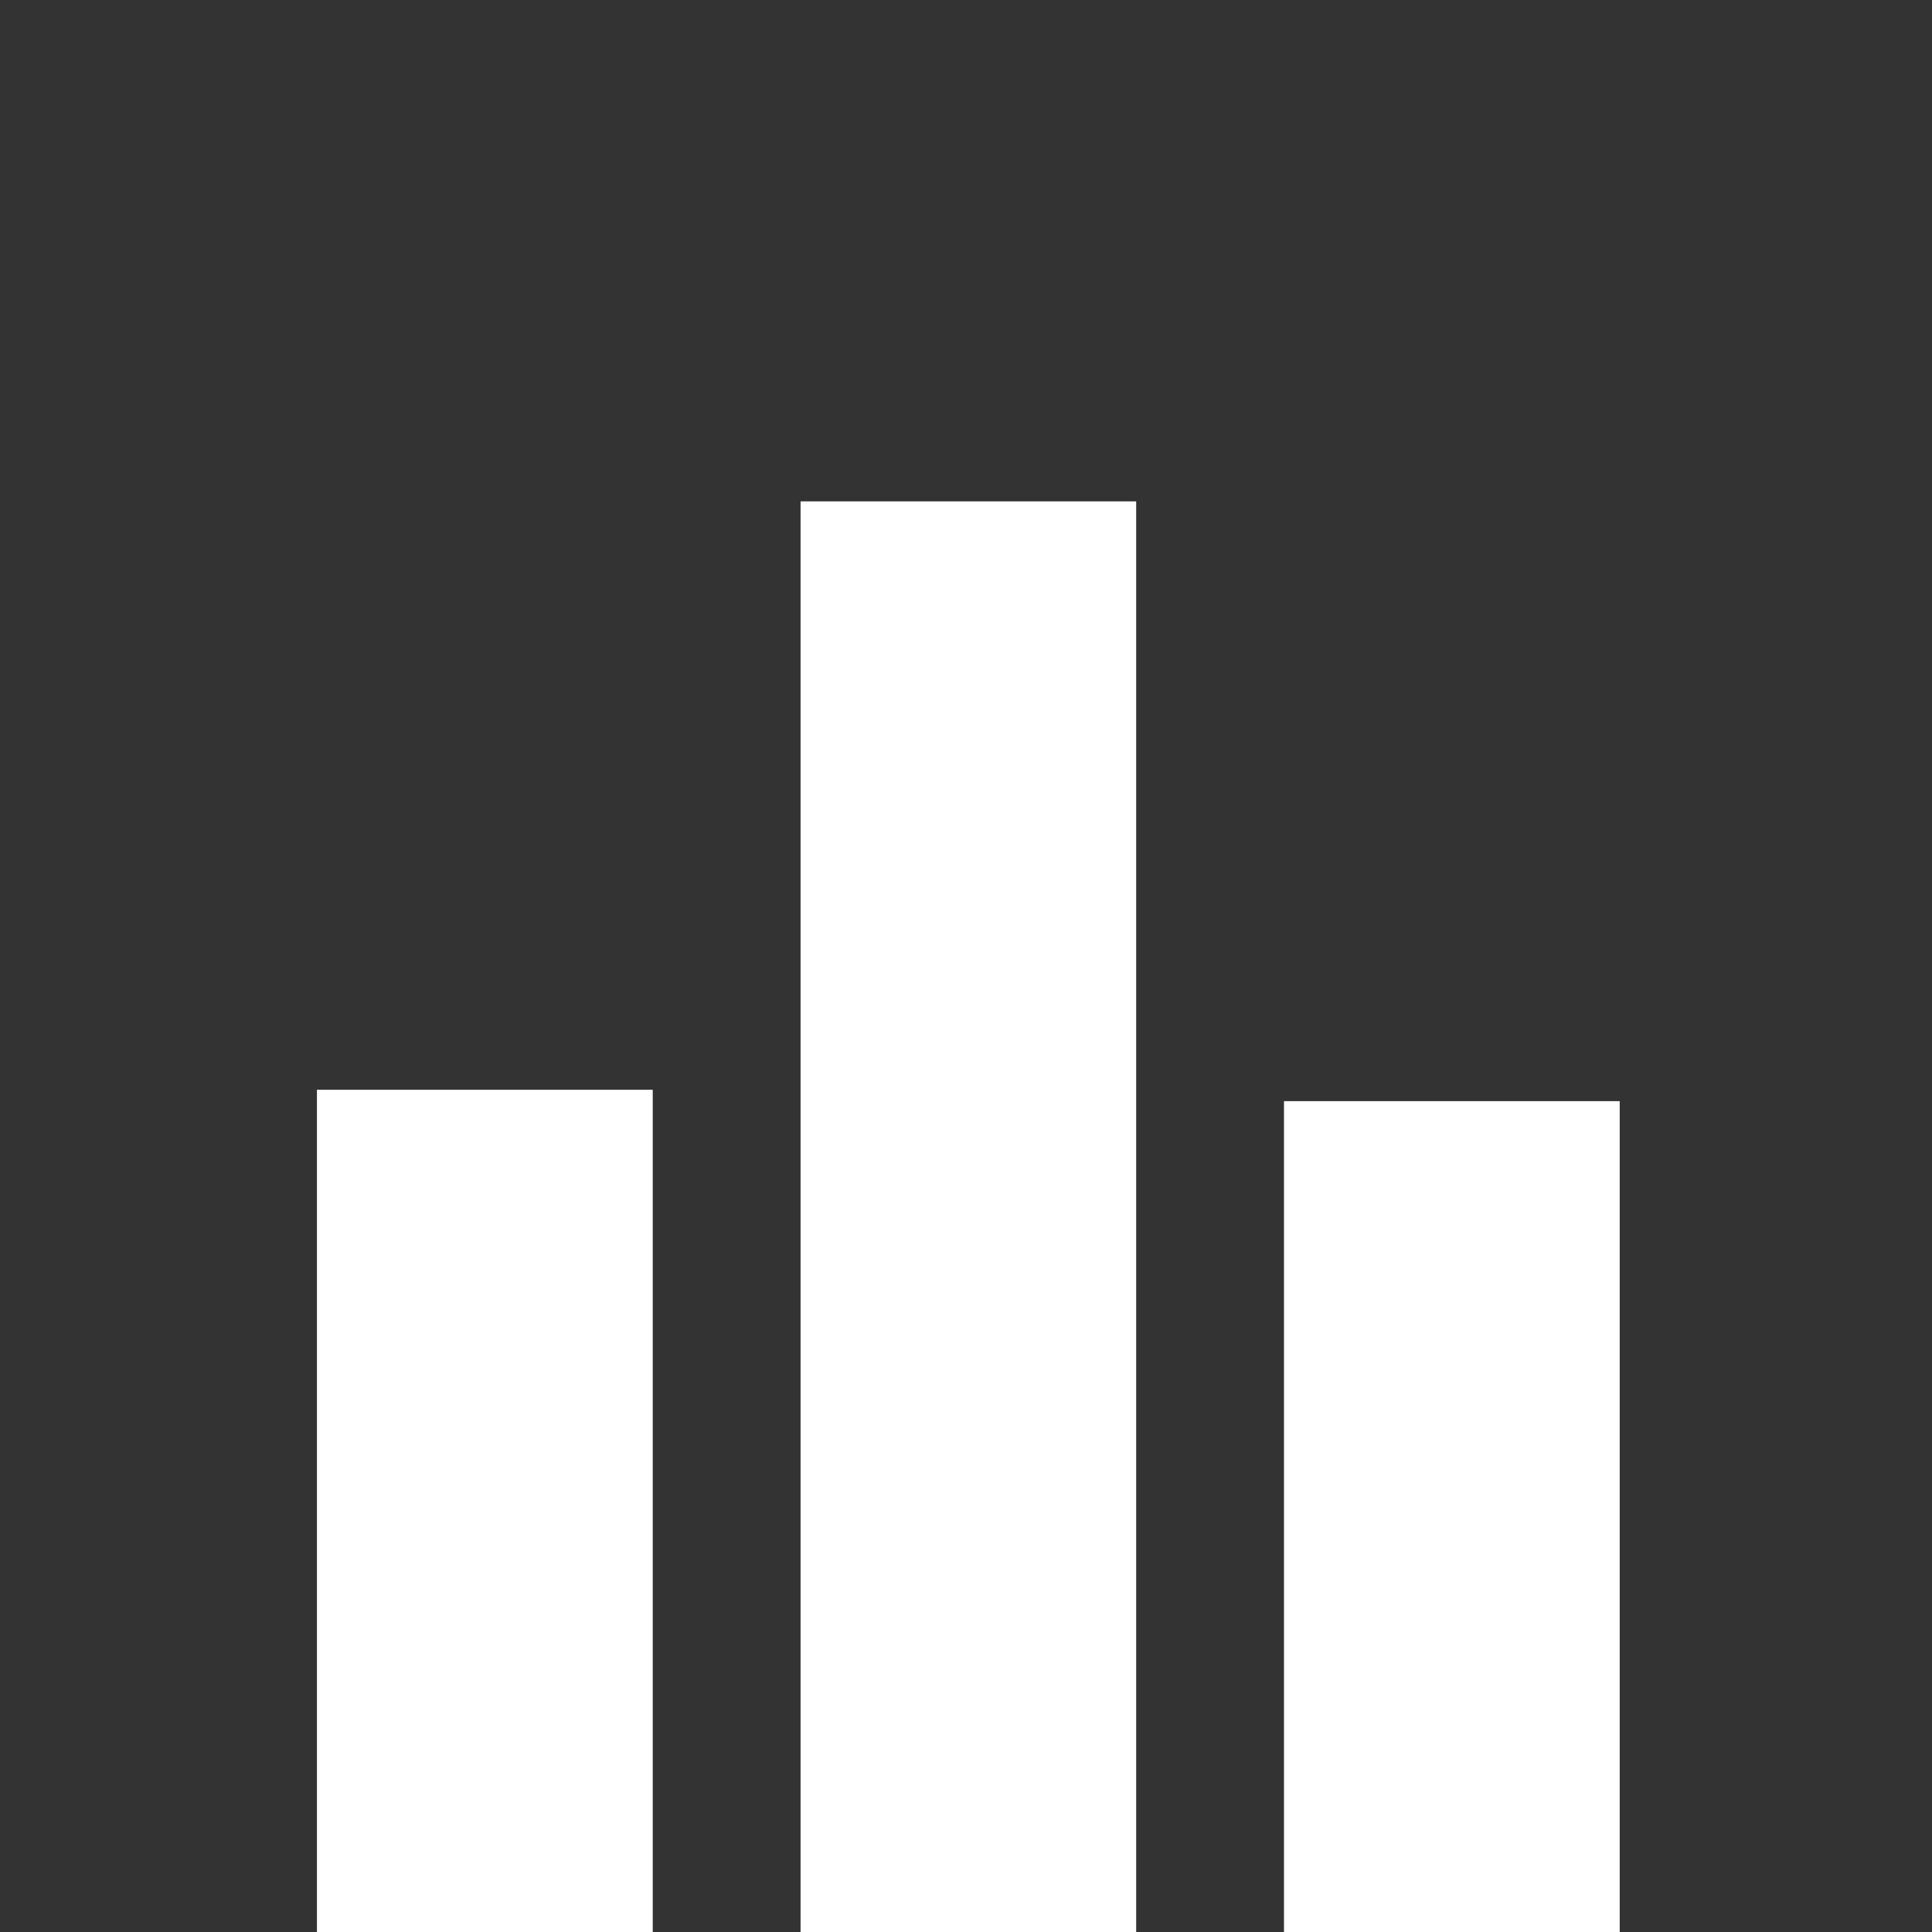
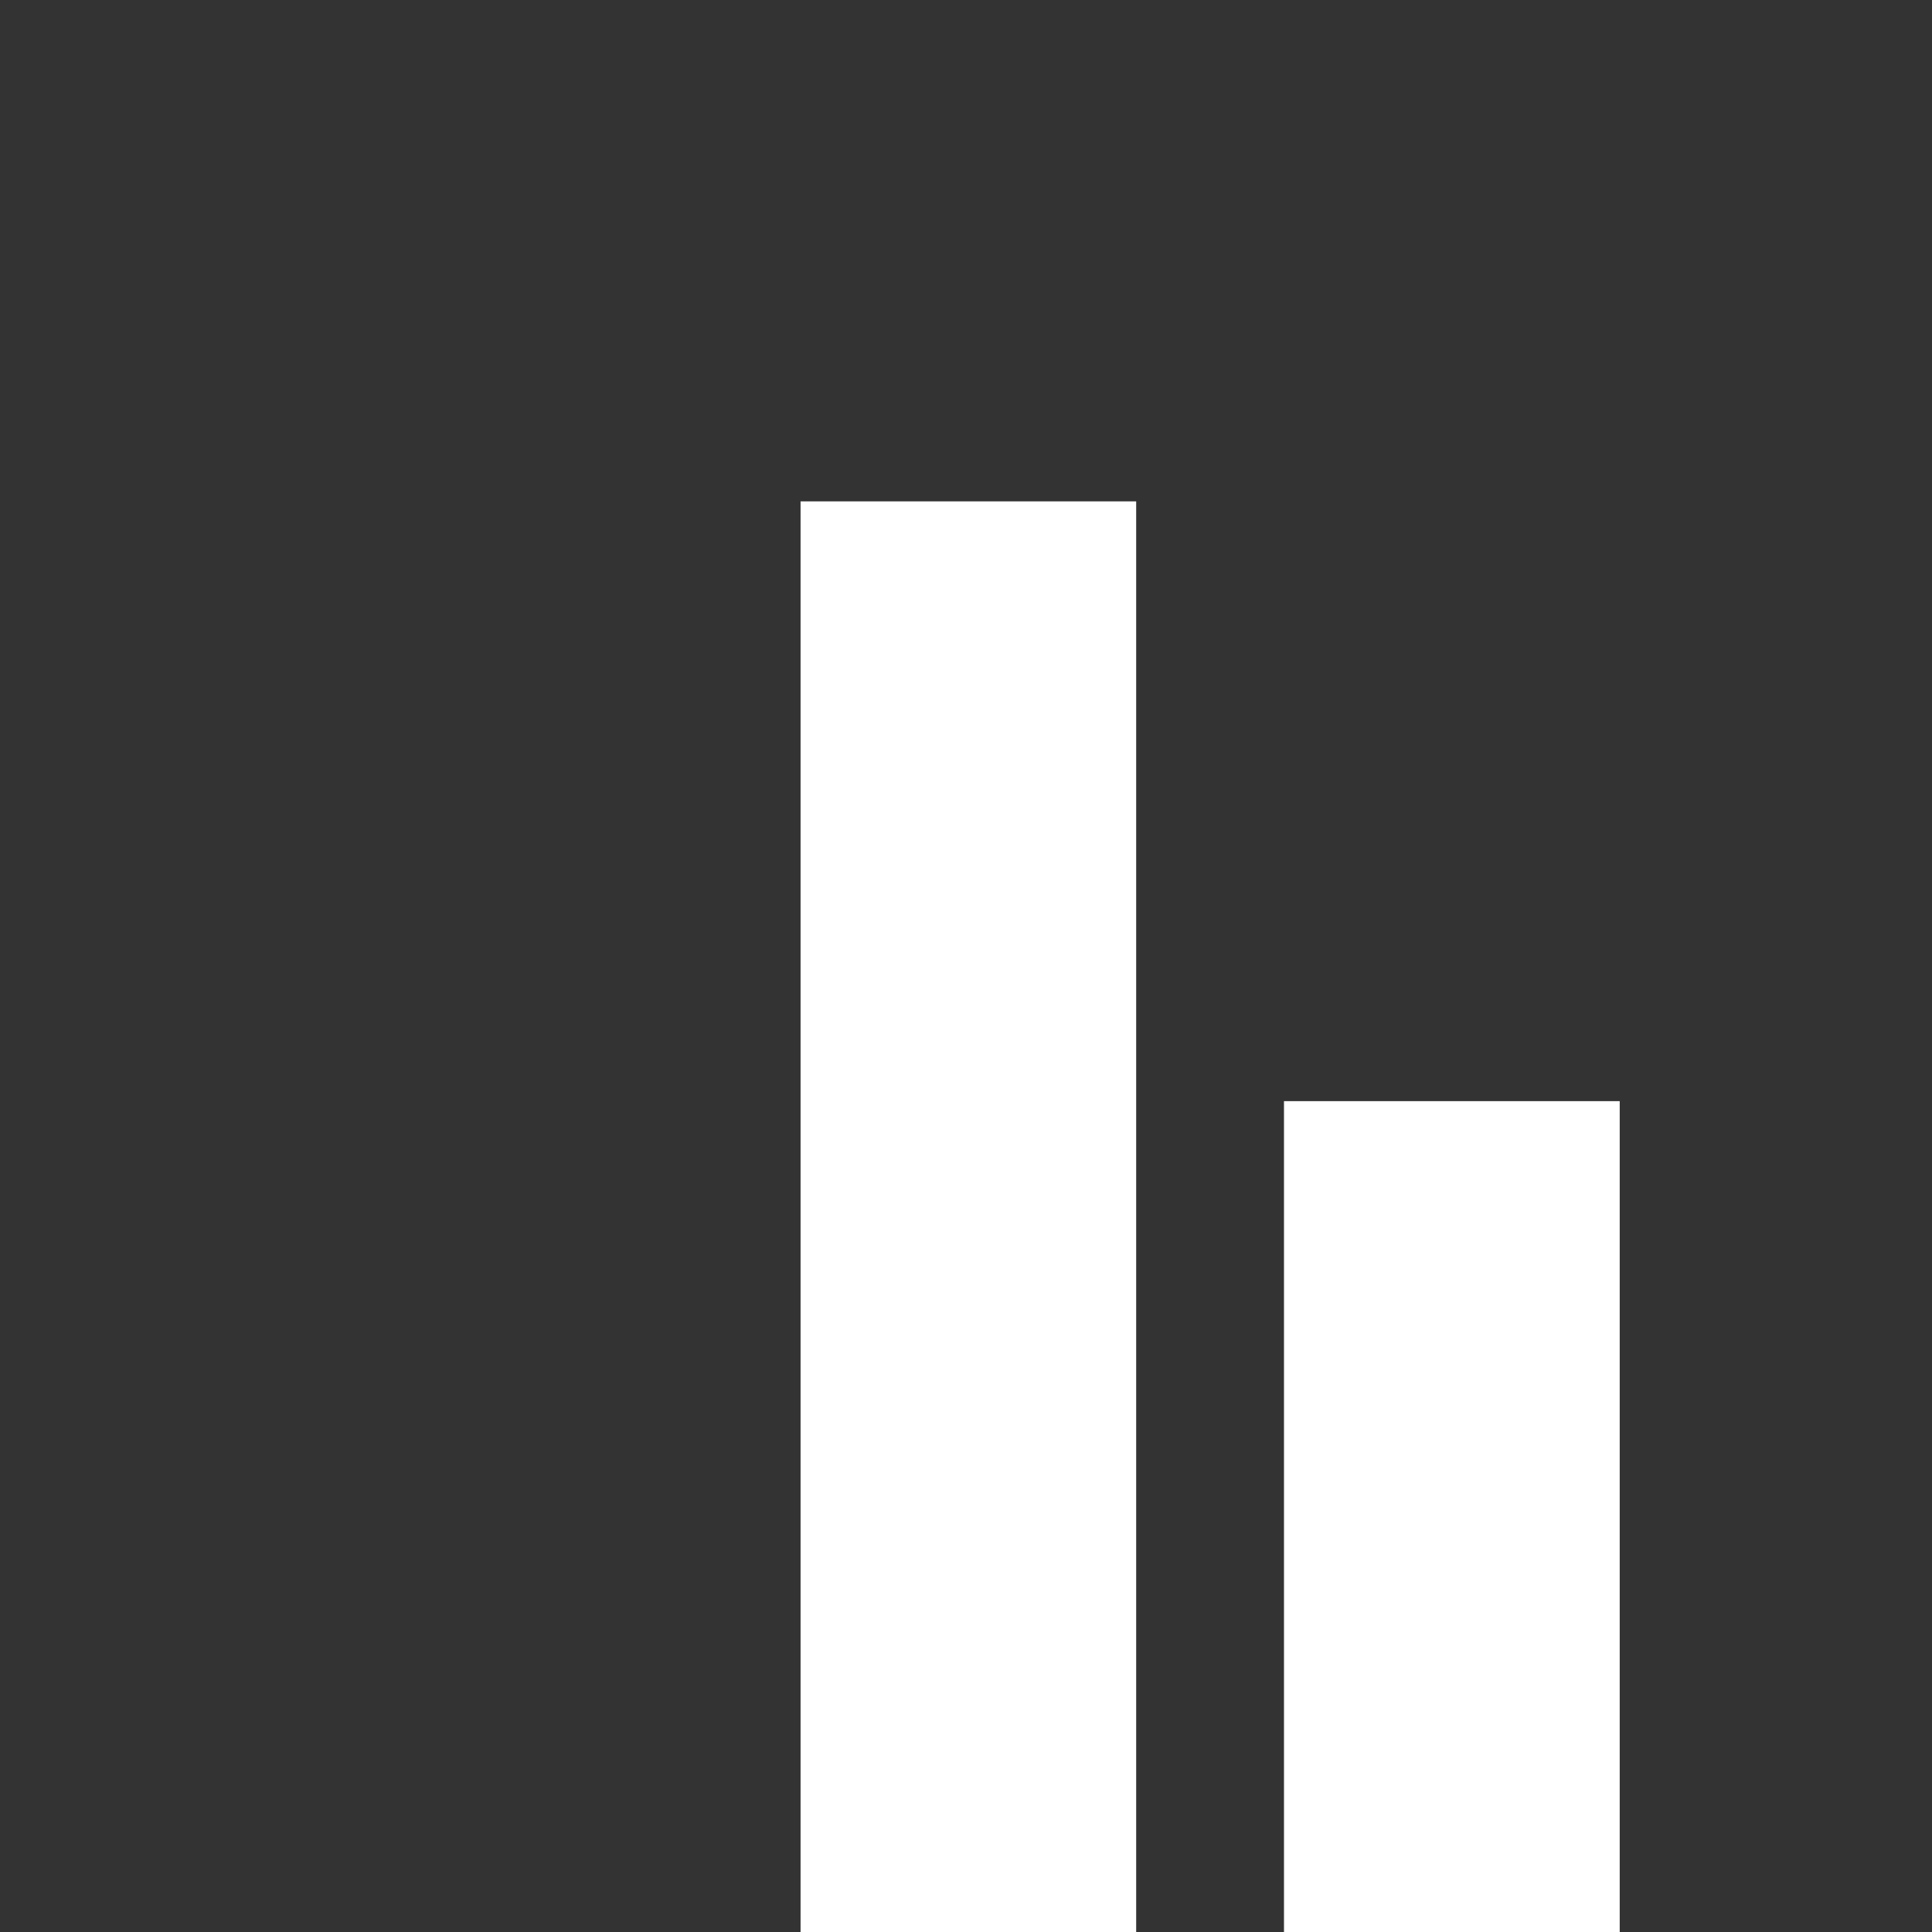
<svg xmlns="http://www.w3.org/2000/svg" version="1.1" x="0px" y="0px" width="117px" height="117px" viewBox="0 0.324 117 117" enable-background="new 0 0.324 117 117" xml:space="preserve">
  <rect x="0" y="0.324" width="117" height="117" fill="#333333" stroke="none" />
  <defs>
</defs>
  <g display="none">
    <linearGradient id="SVGID_1_" gradientUnits="userSpaceOnUse" x1="0" y1="59.075" x2="117.281" y2="59.075">
      <stop offset="0" style="stop-color:#18A134" />
      <stop offset="1" style="stop-color:#057646" />
    </linearGradient>
    <path display="inline" fill="url(#SVGID_1_)" d="M117.281,7.582c0-4.17-3.412-7.582-7.582-7.582H7.582C3.412,0,0,3.412,0,7.582   v102.986c0,4.17,3.412,7.582,7.582,7.582h15.25c4.17,0,10.994,0,15.164,0h71.704c4.17,0,7.582-3.412,7.582-7.582V7.582z" />
  </g>
-   <rect x="19.193" y="66.32" fill="#FFFFFF" width="20.336" height="52.121" />
  <rect x="48.481" y="30.686" fill="#FFFFFF" width="20.325" height="87.5" />
  <rect x="77.757" y="67.008" fill="#FFFFFF" width="20.331" height="51.434" />
</svg>